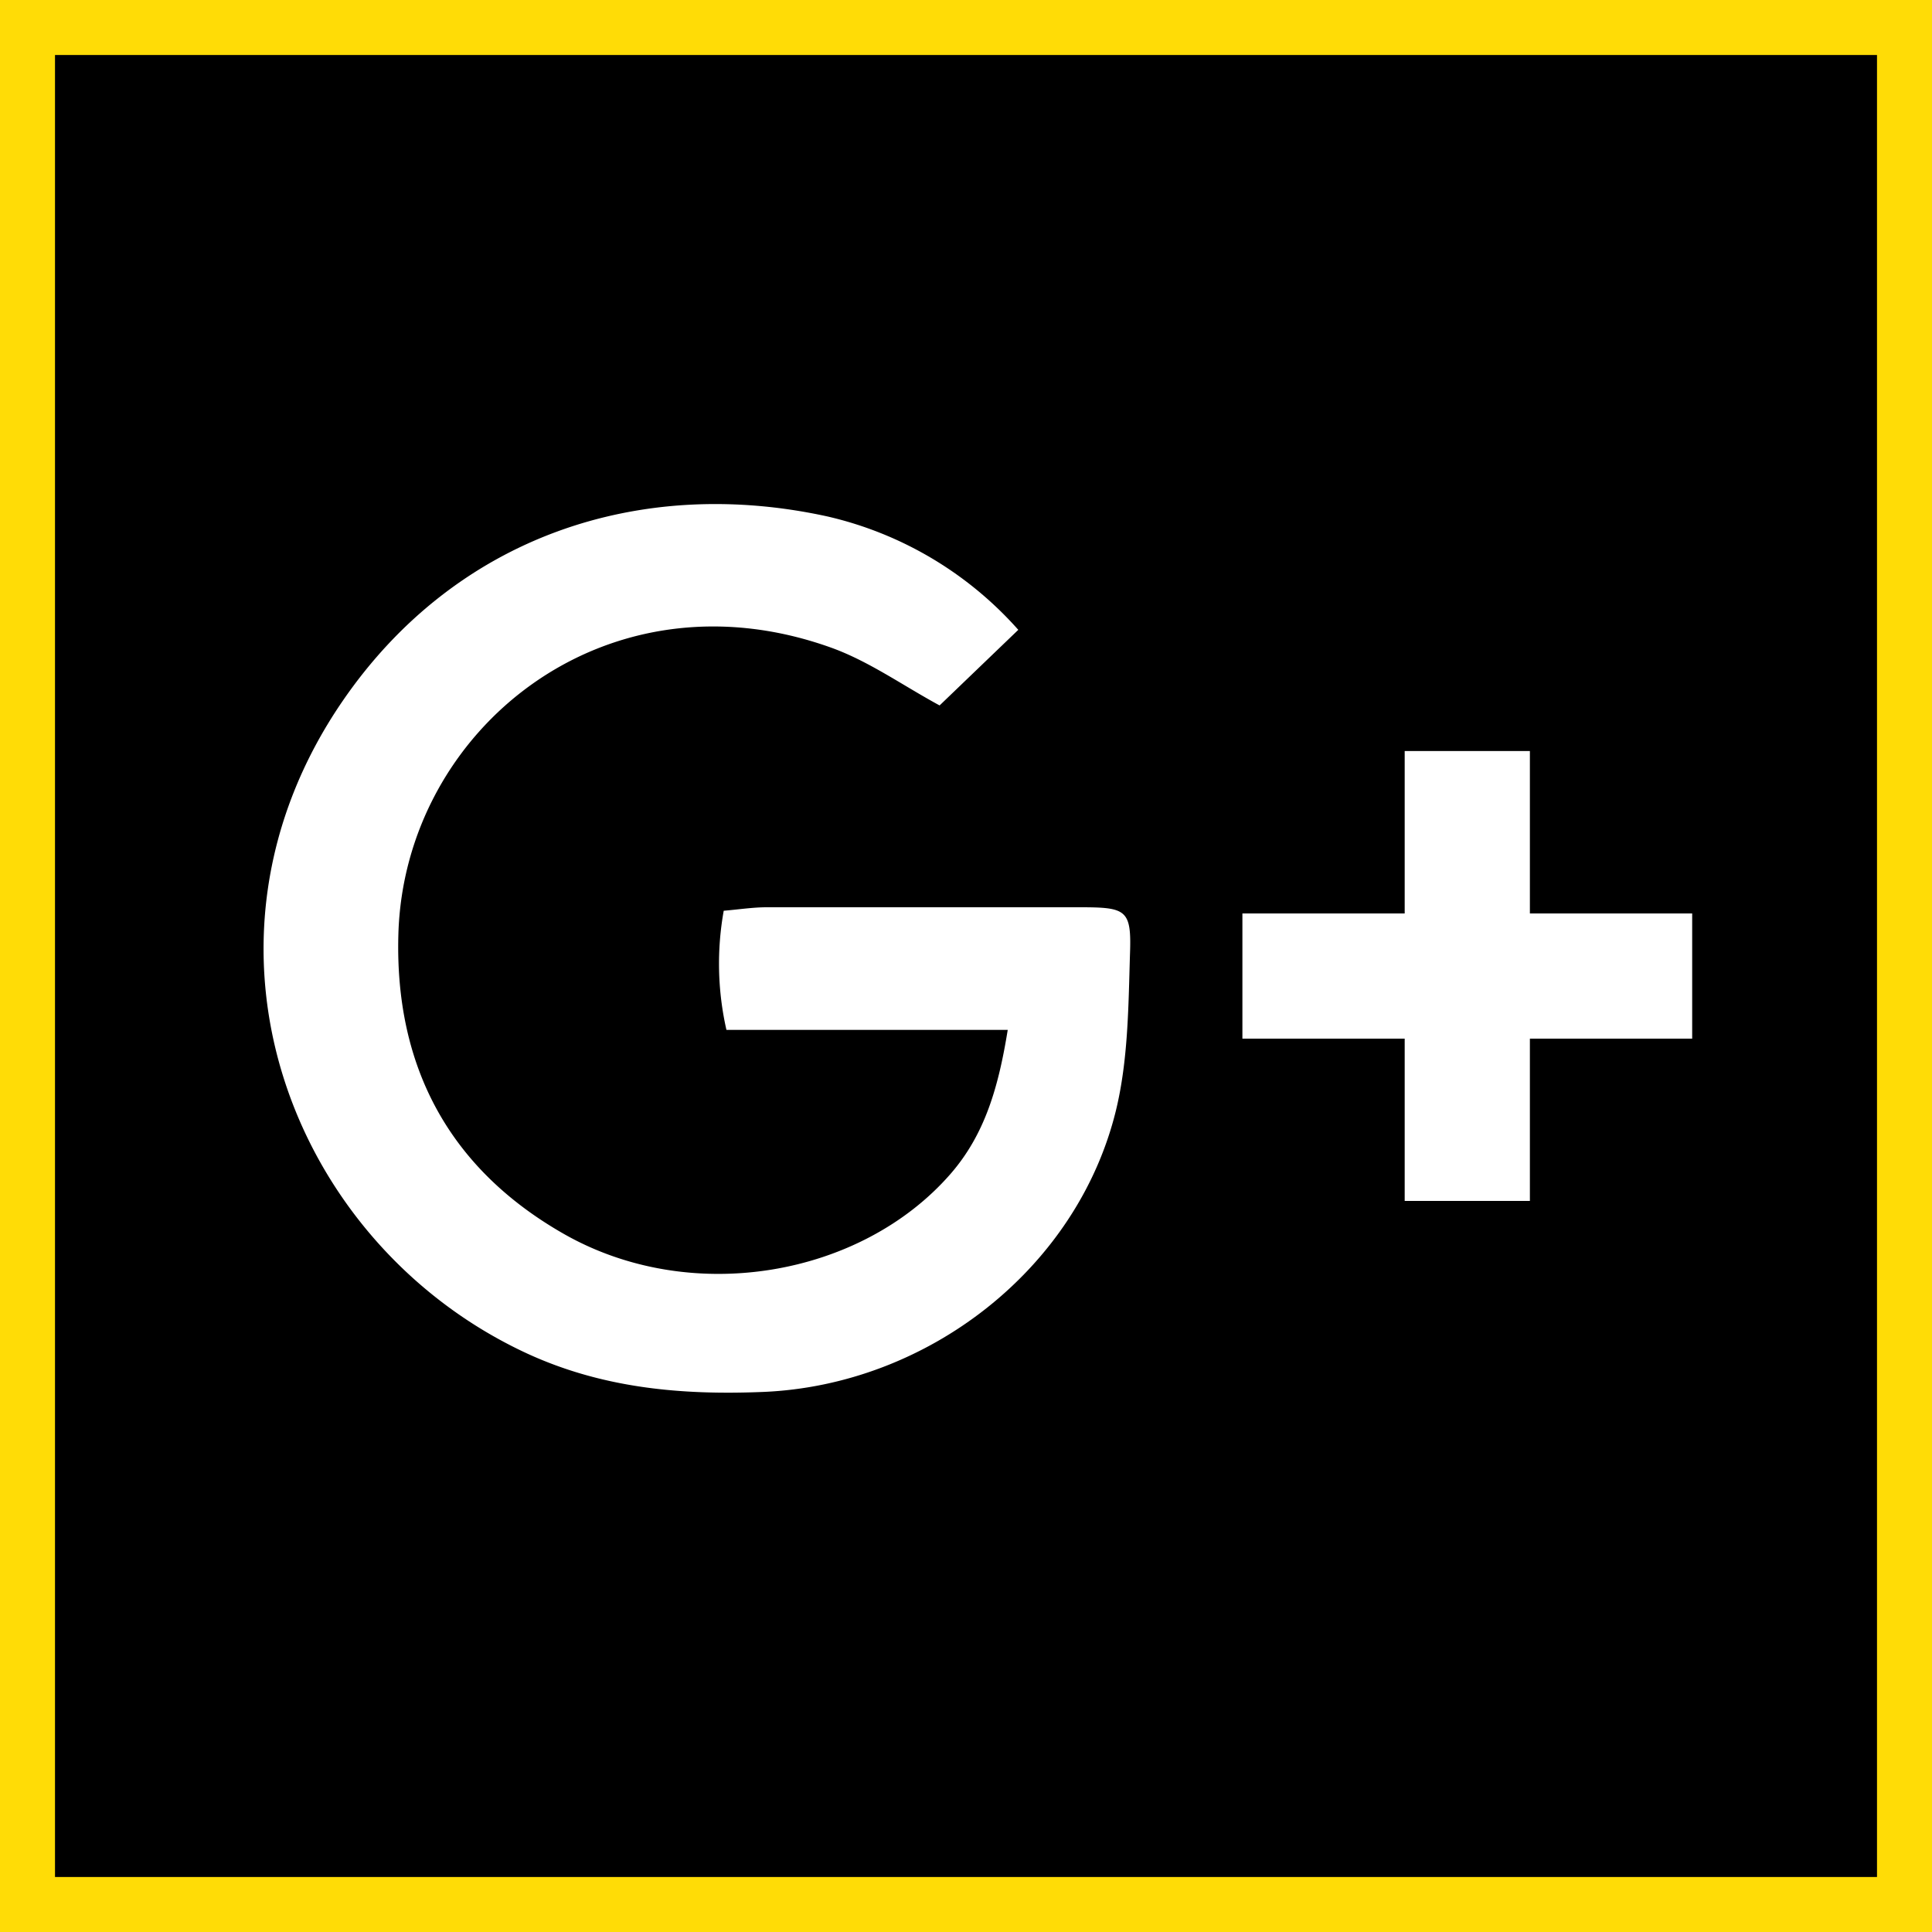
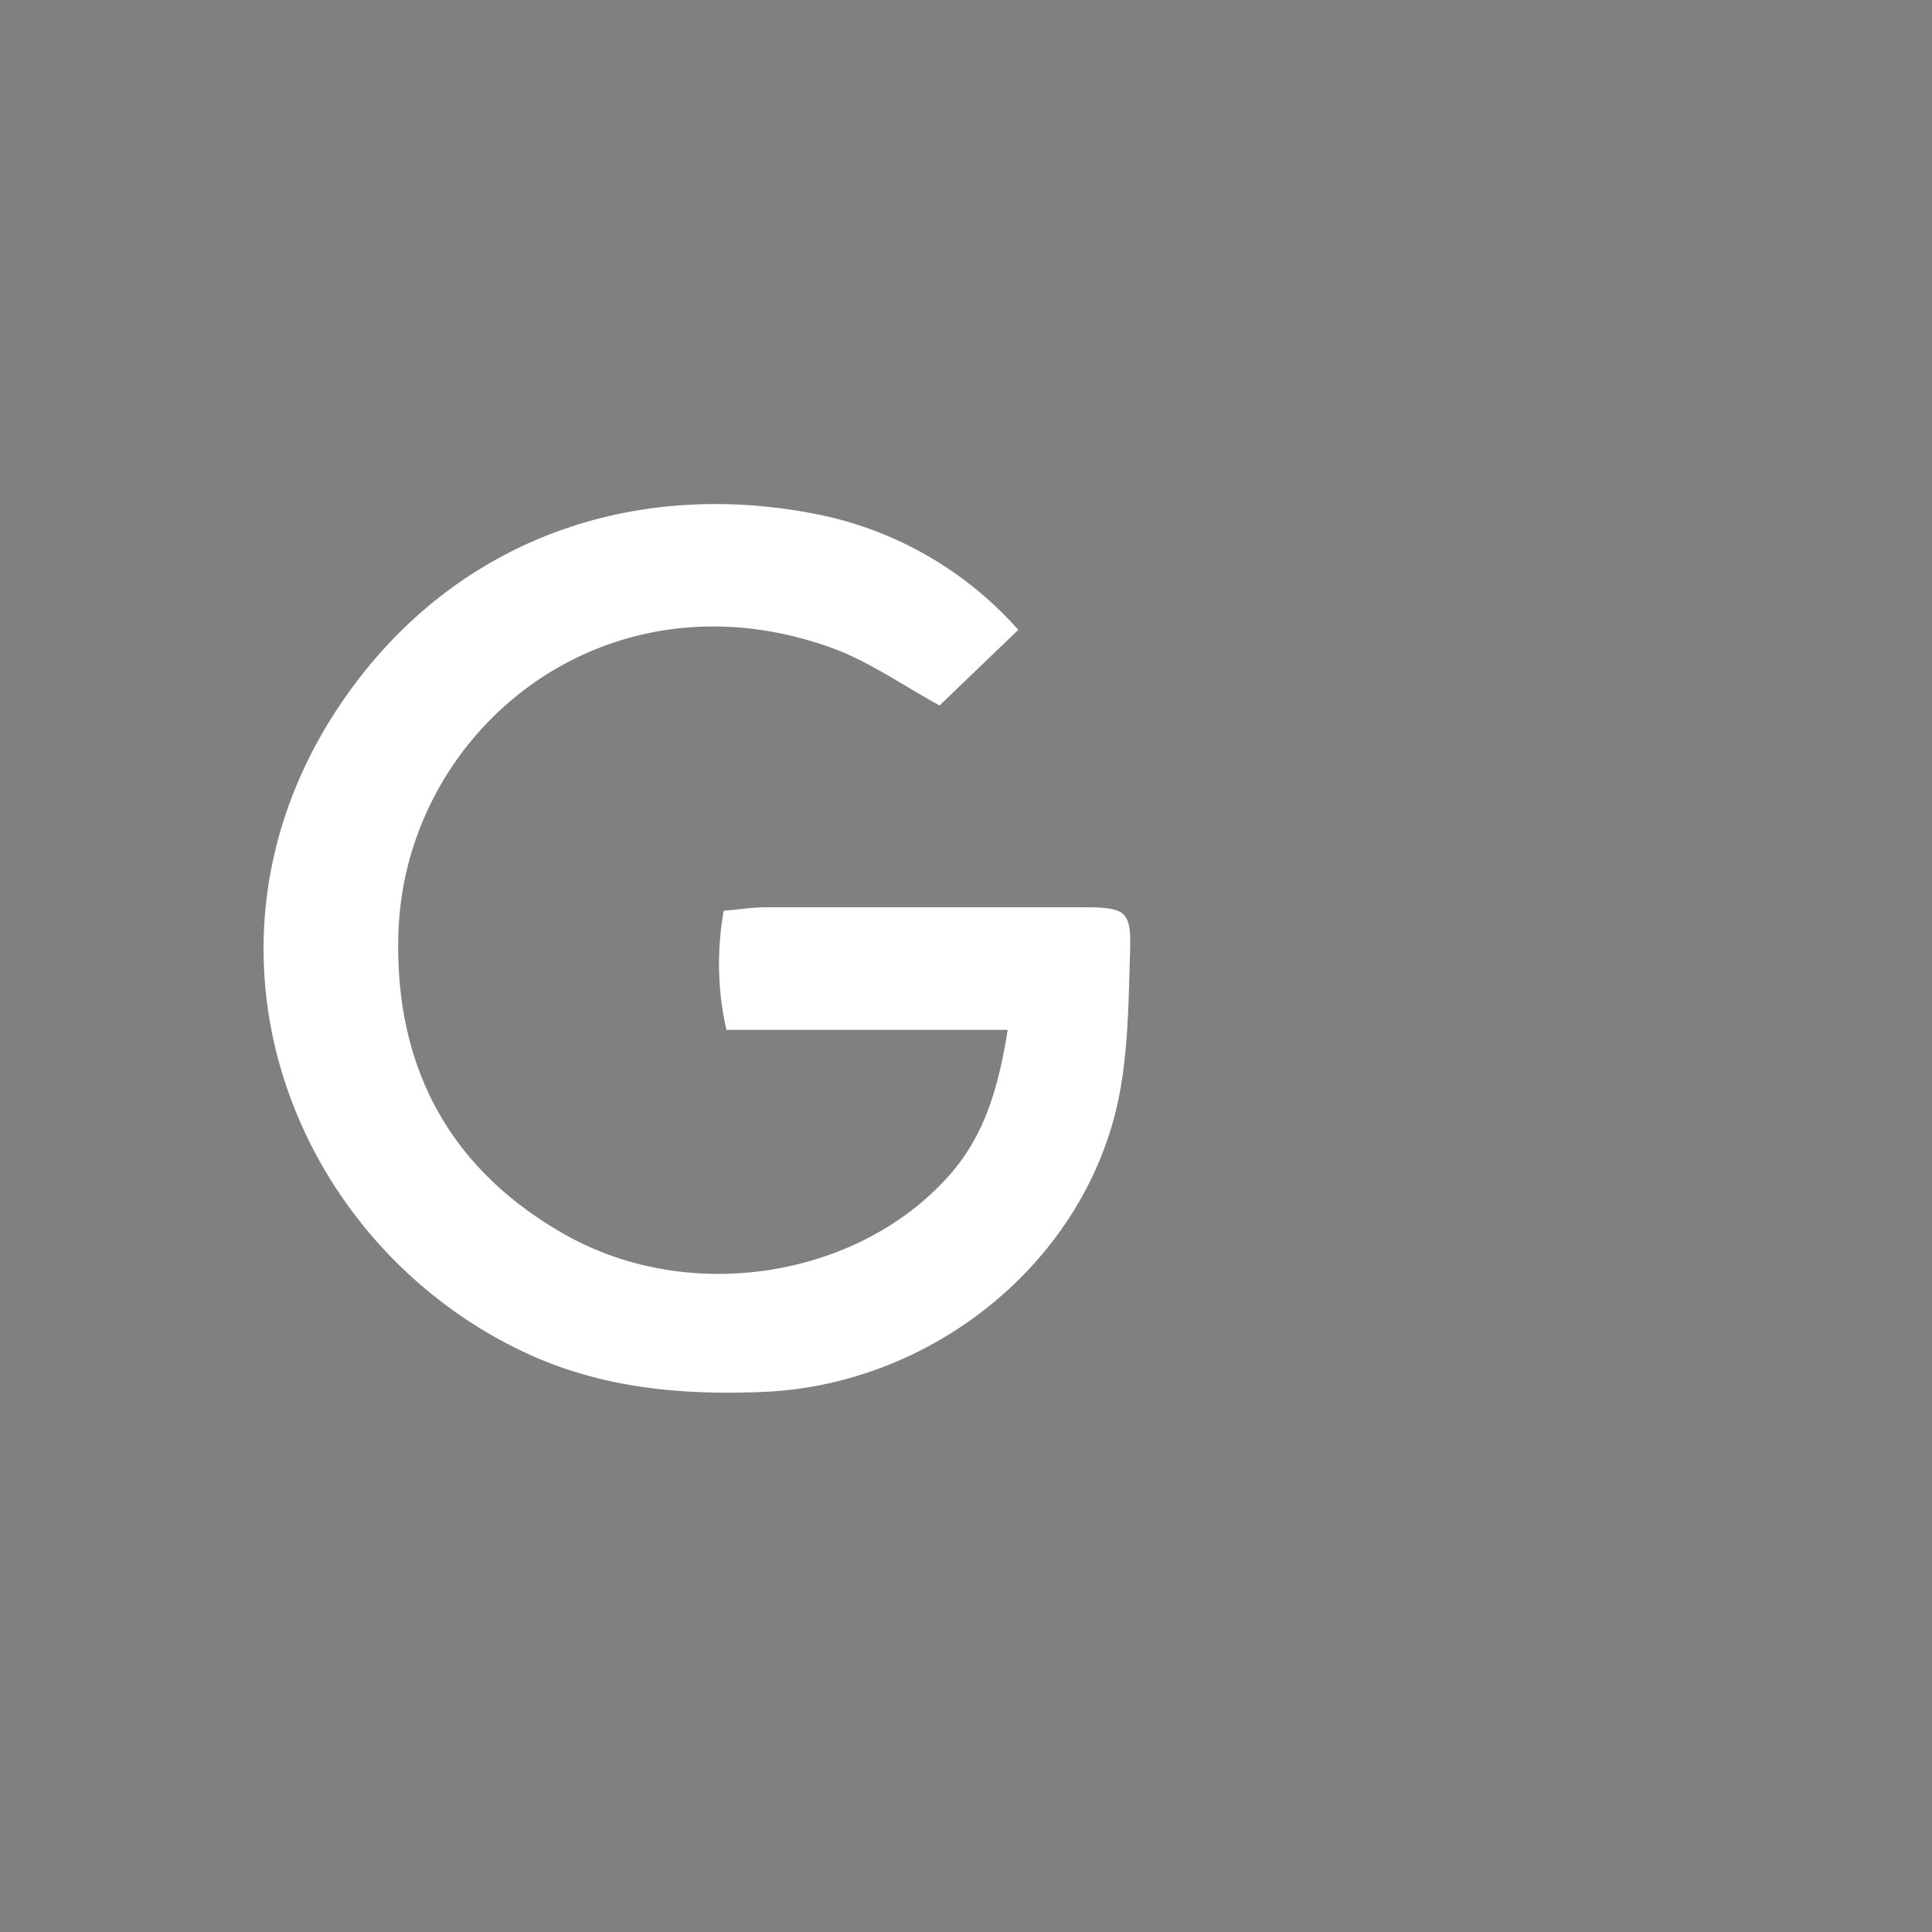
<svg xmlns="http://www.w3.org/2000/svg" id="Layer_1" data-name="Layer 1" viewBox="0 0 150 150">
  <rect x="0" y="0" width="150" height="150" fill="#808080" stroke="none" />
  <defs>
    <style>.cls-1{fill:#ffdc06;}.cls-2{fill:#fff;}</style>
  </defs>
  <title>google-plus-icon</title>
-   <rect x="2.14" y="2.14" width="145.73" height="145.73" />
-   <path class="cls-1" d="M150,150H0V0H150V150ZM4.27,145.73H145.73V4.27H4.27V145.73Z" />
  <path class="cls-2" d="M79.06,48.9l-6.11,5.87c-2.86-1.55-5.5-3.44-8.43-4.49C47,44,31.38,56.68,30.93,72.54c-0.29,10.2,3.89,18.14,12.81,23.24,9.91,5.67,23.12,3.33,30.06-4.64,2.67-3.07,3.72-6.73,4.44-11.18H56.4a23.22,23.22,0,0,1-.21-9.25c1.19-.1,2.26-0.27,3.33-0.27q12.17,0,24.34,0c3.62,0,4,.2,3.87,3.68-0.12,4-.14,8.17-1.08,12.06-3,12.33-14.64,21.37-27.42,21.89-6.35.26-12.47-.29-18.34-3C22.6,96.59,13.58,73.33,26.64,54.37c8.75-12.7,23-17.46,37.57-14.28A28.28,28.28,0,0,1,79.06,48.9Z" />
-   <polygon class="cls-2" points="131.38 70.92 118.78 70.92 118.78 58.31 109.06 58.31 109.06 70.92 96.46 70.92 96.46 80.64 109.06 80.64 109.06 93.24 118.78 93.24 118.78 80.64 131.38 80.64 131.38 70.92" />
</svg>